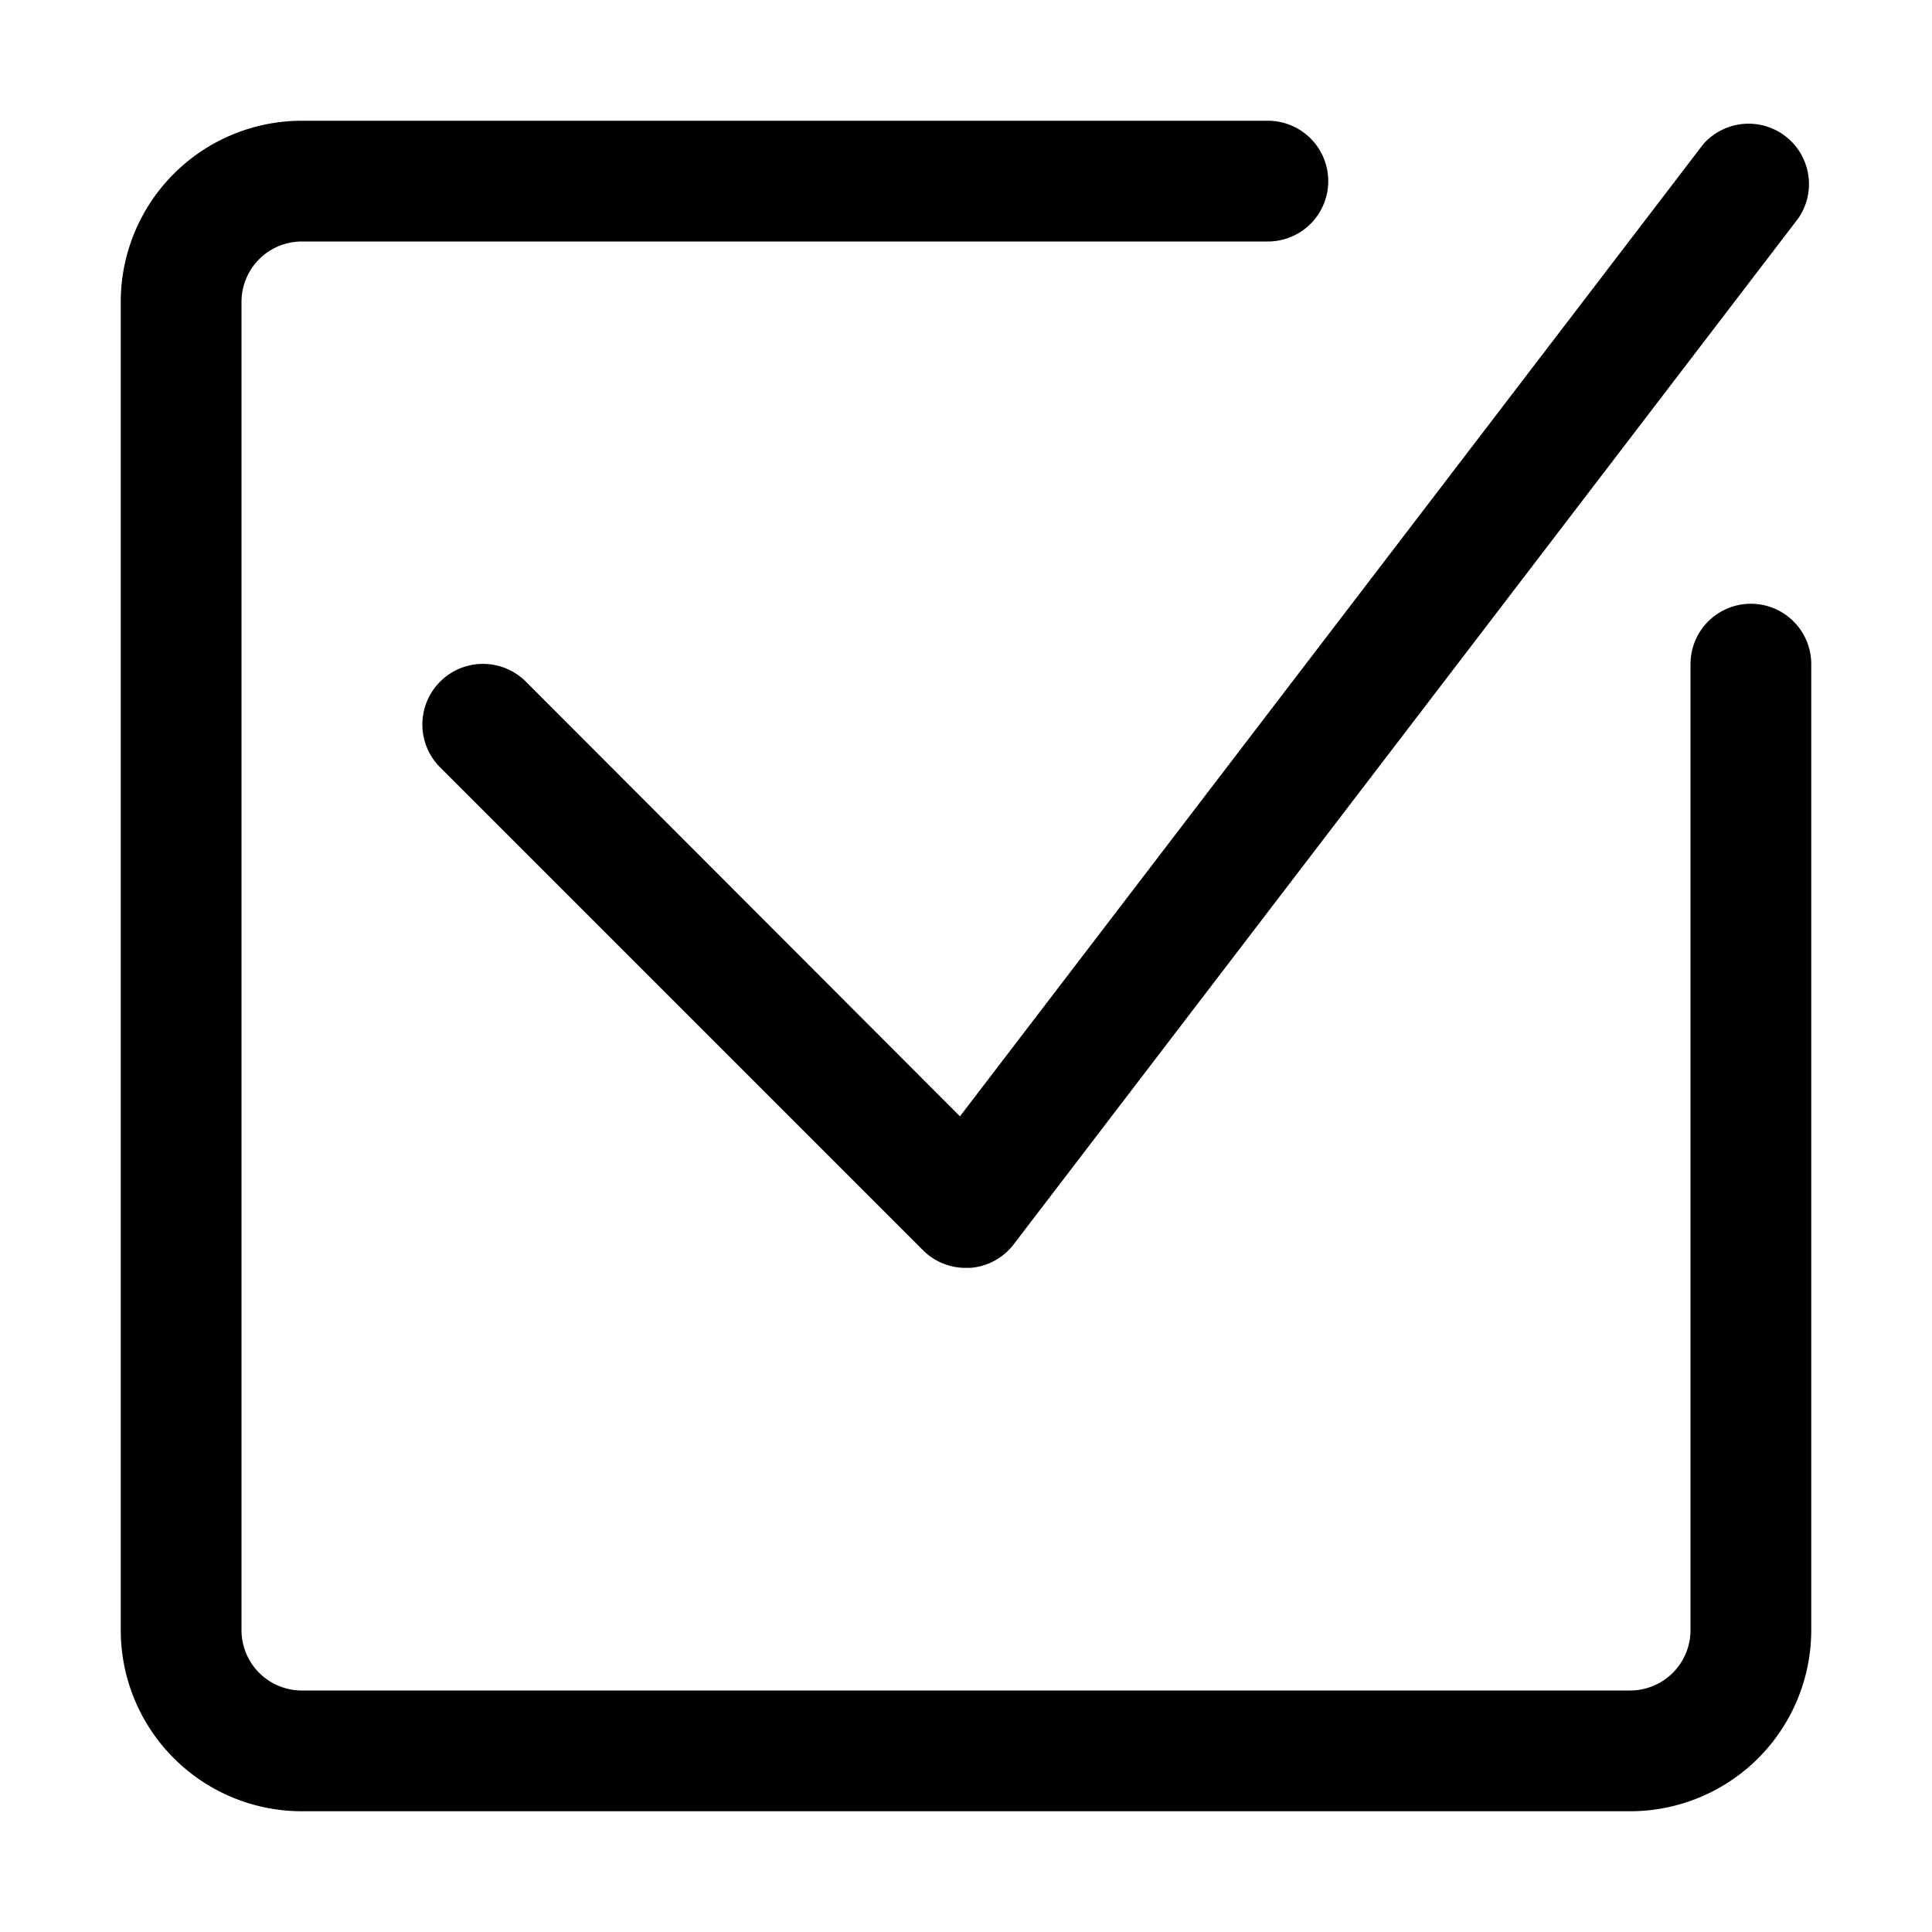
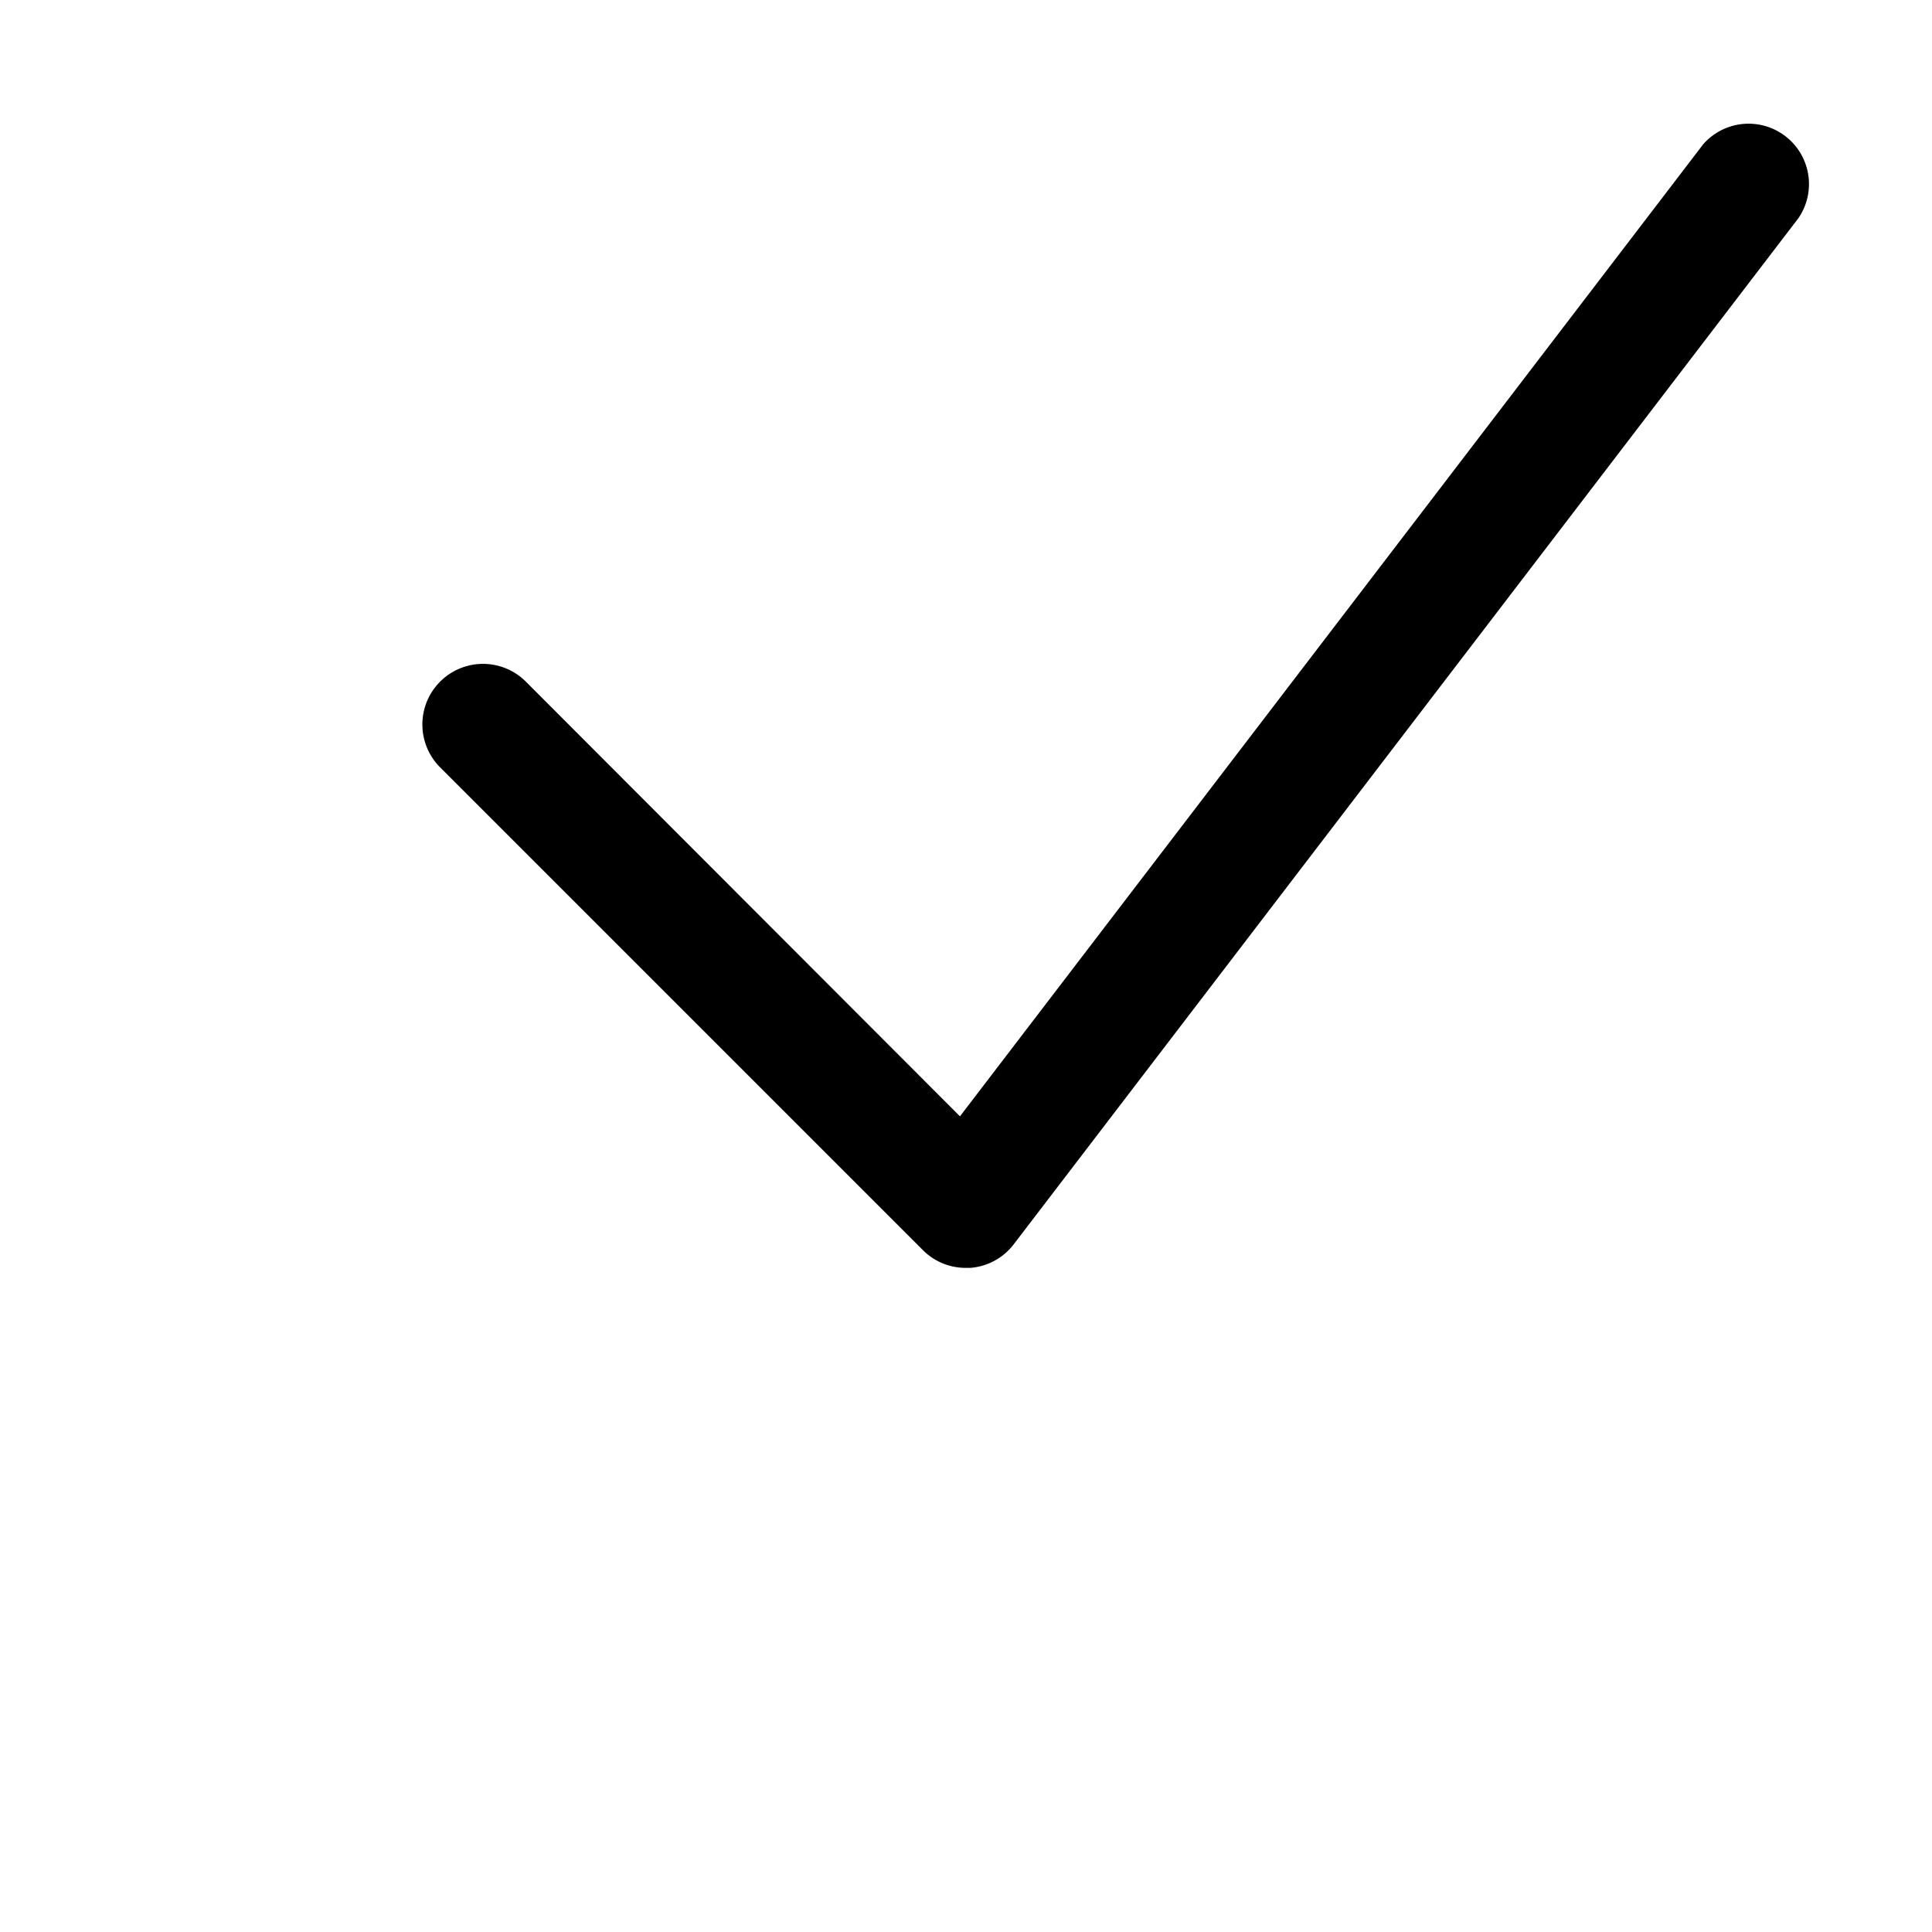
<svg xmlns="http://www.w3.org/2000/svg" height="512" viewBox="0 0 32 32" width="512">
  <g id="select">
-     <path d="m29 10a1 1 0 0 0 -1 1v16a1 1 0 0 1 -1 1h-22a1 1 0 0 1 -1-1v-22a1 1 0 0 1 1-1h16a1 1 0 0 0 0-2h-16a3 3 0 0 0 -3 3v22a3 3 0 0 0 3 3h22a3 3 0 0 0 3-3v-16a1 1 0 0 0 -1-1z" />
    <path d="m8.71 11.29a1 1 0 1 0 -1.42 1.42l8 8a1 1 0 0 0 .71.29h.07a1 1 0 0 0 .72-.39l13-17a1 1 0 0 0 -1.58-1.22l-12.31 16.1z" />
  </g>
</svg>